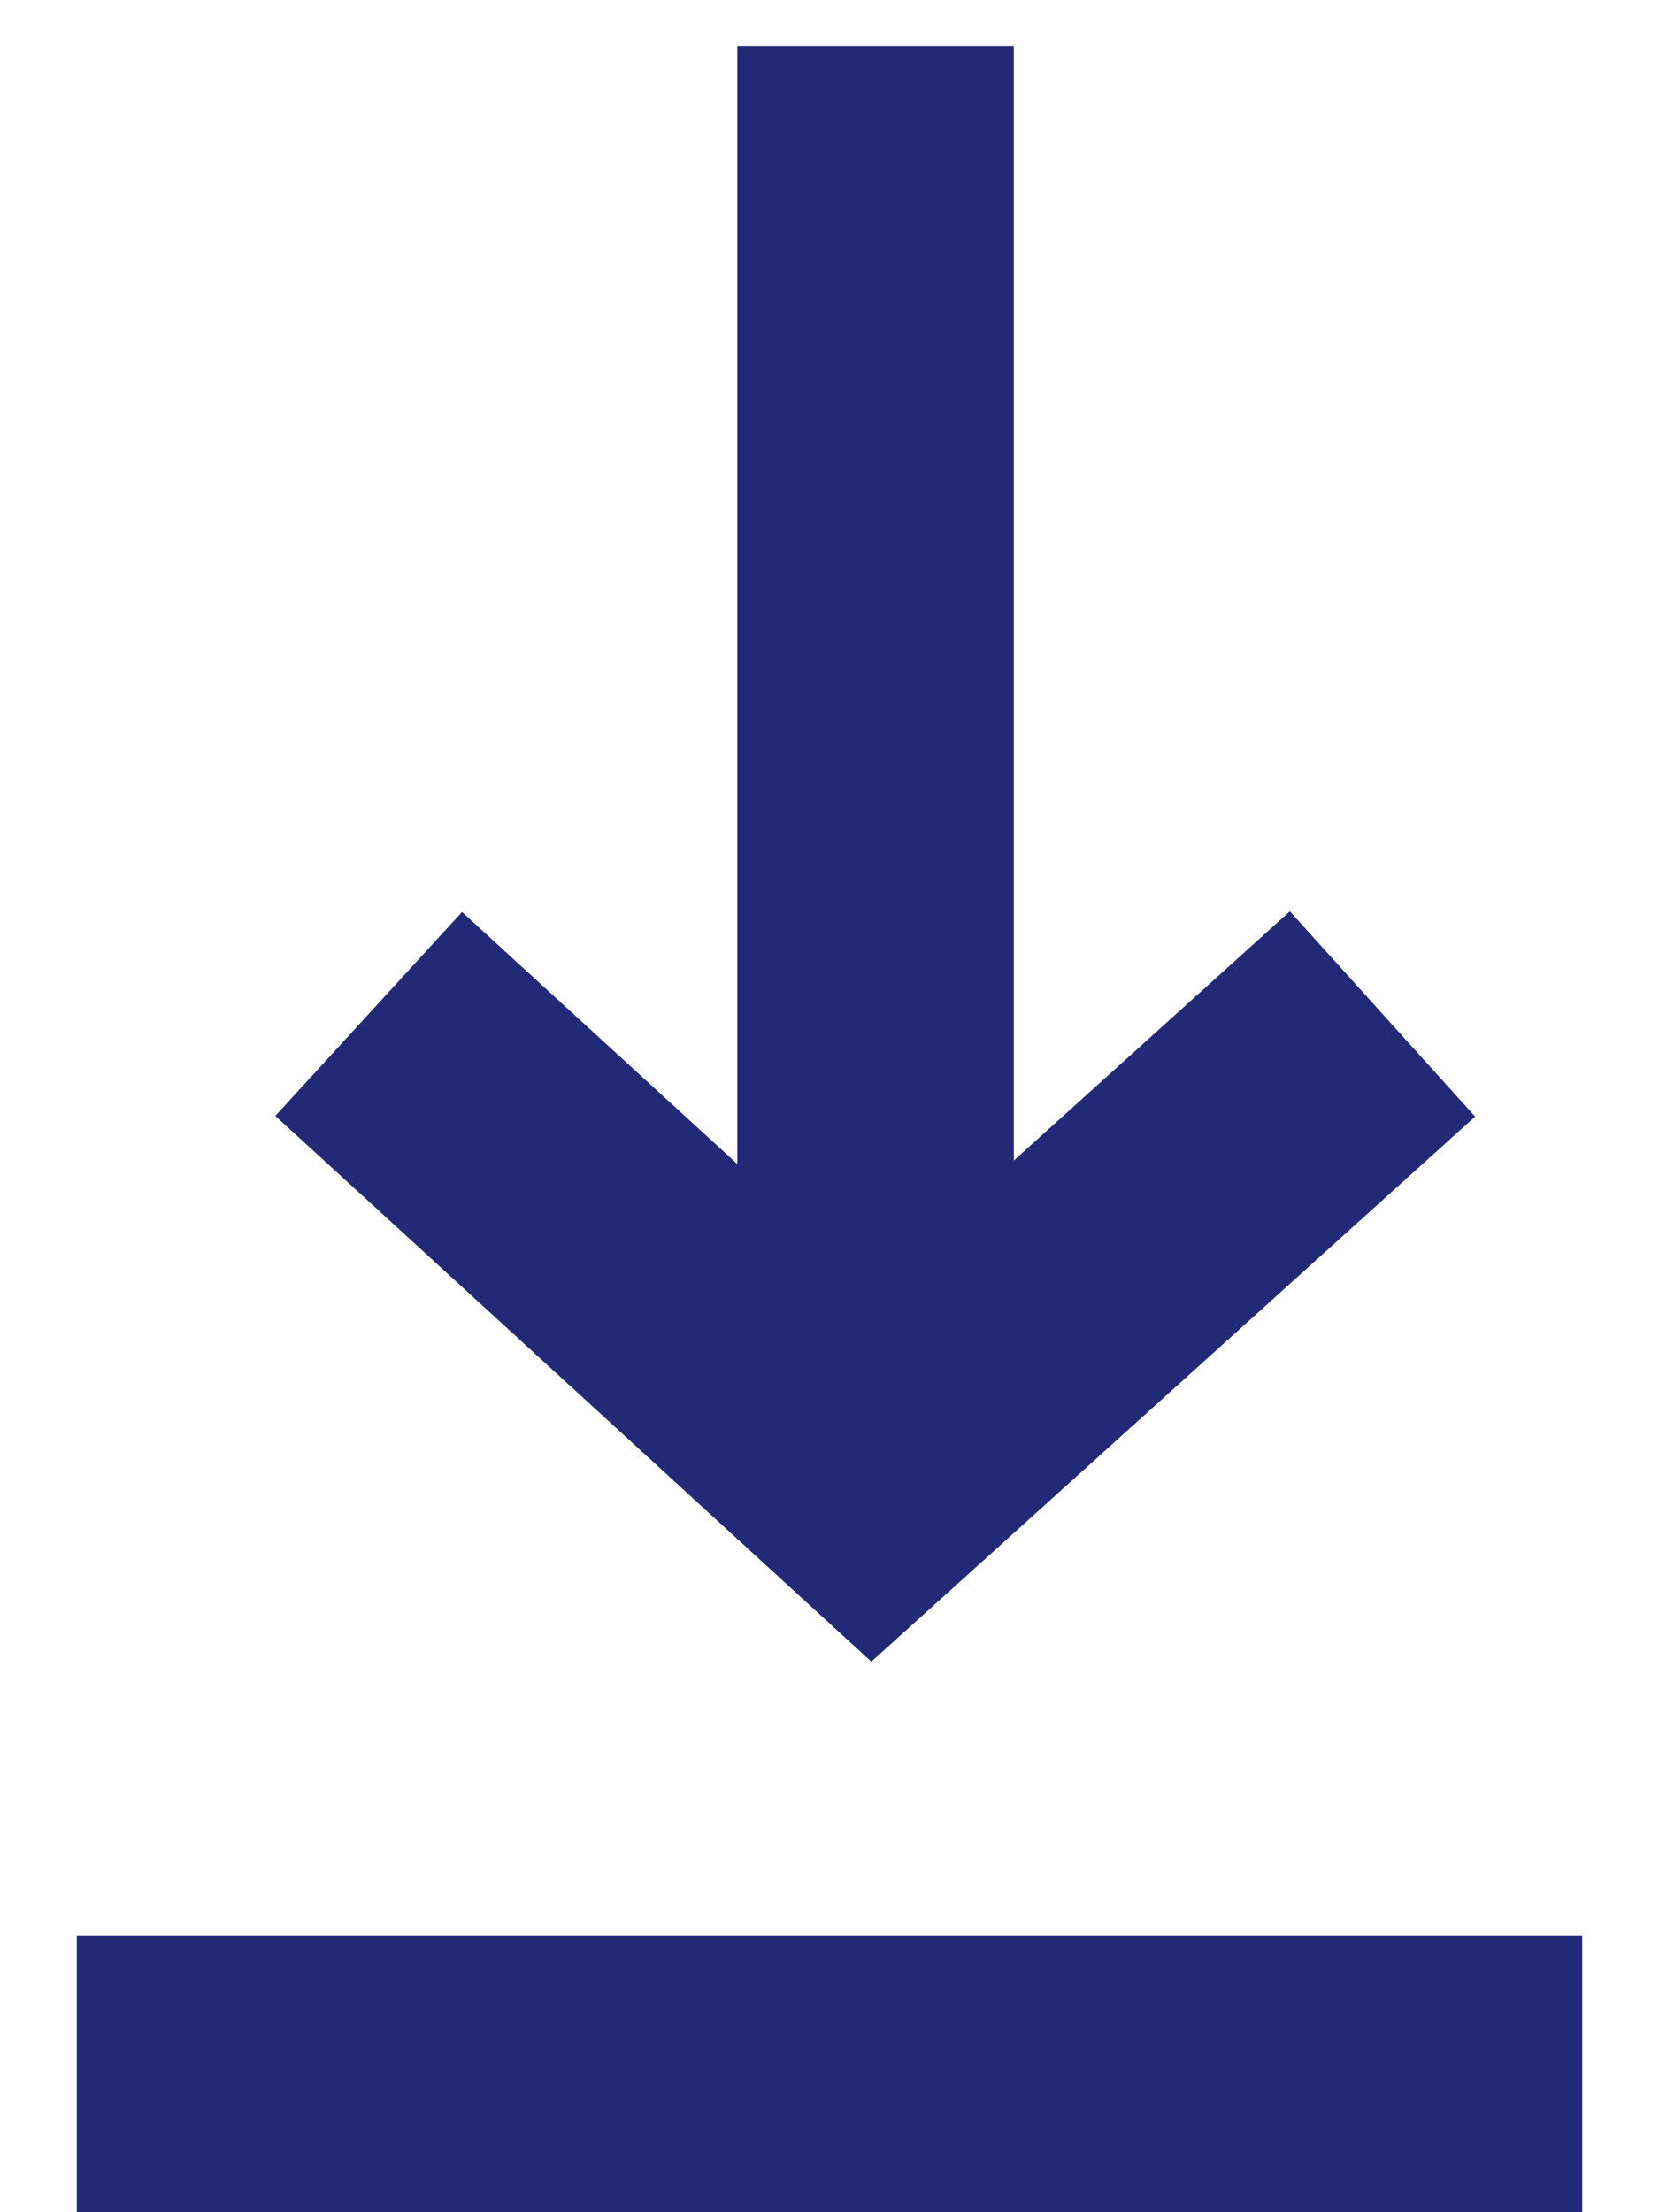
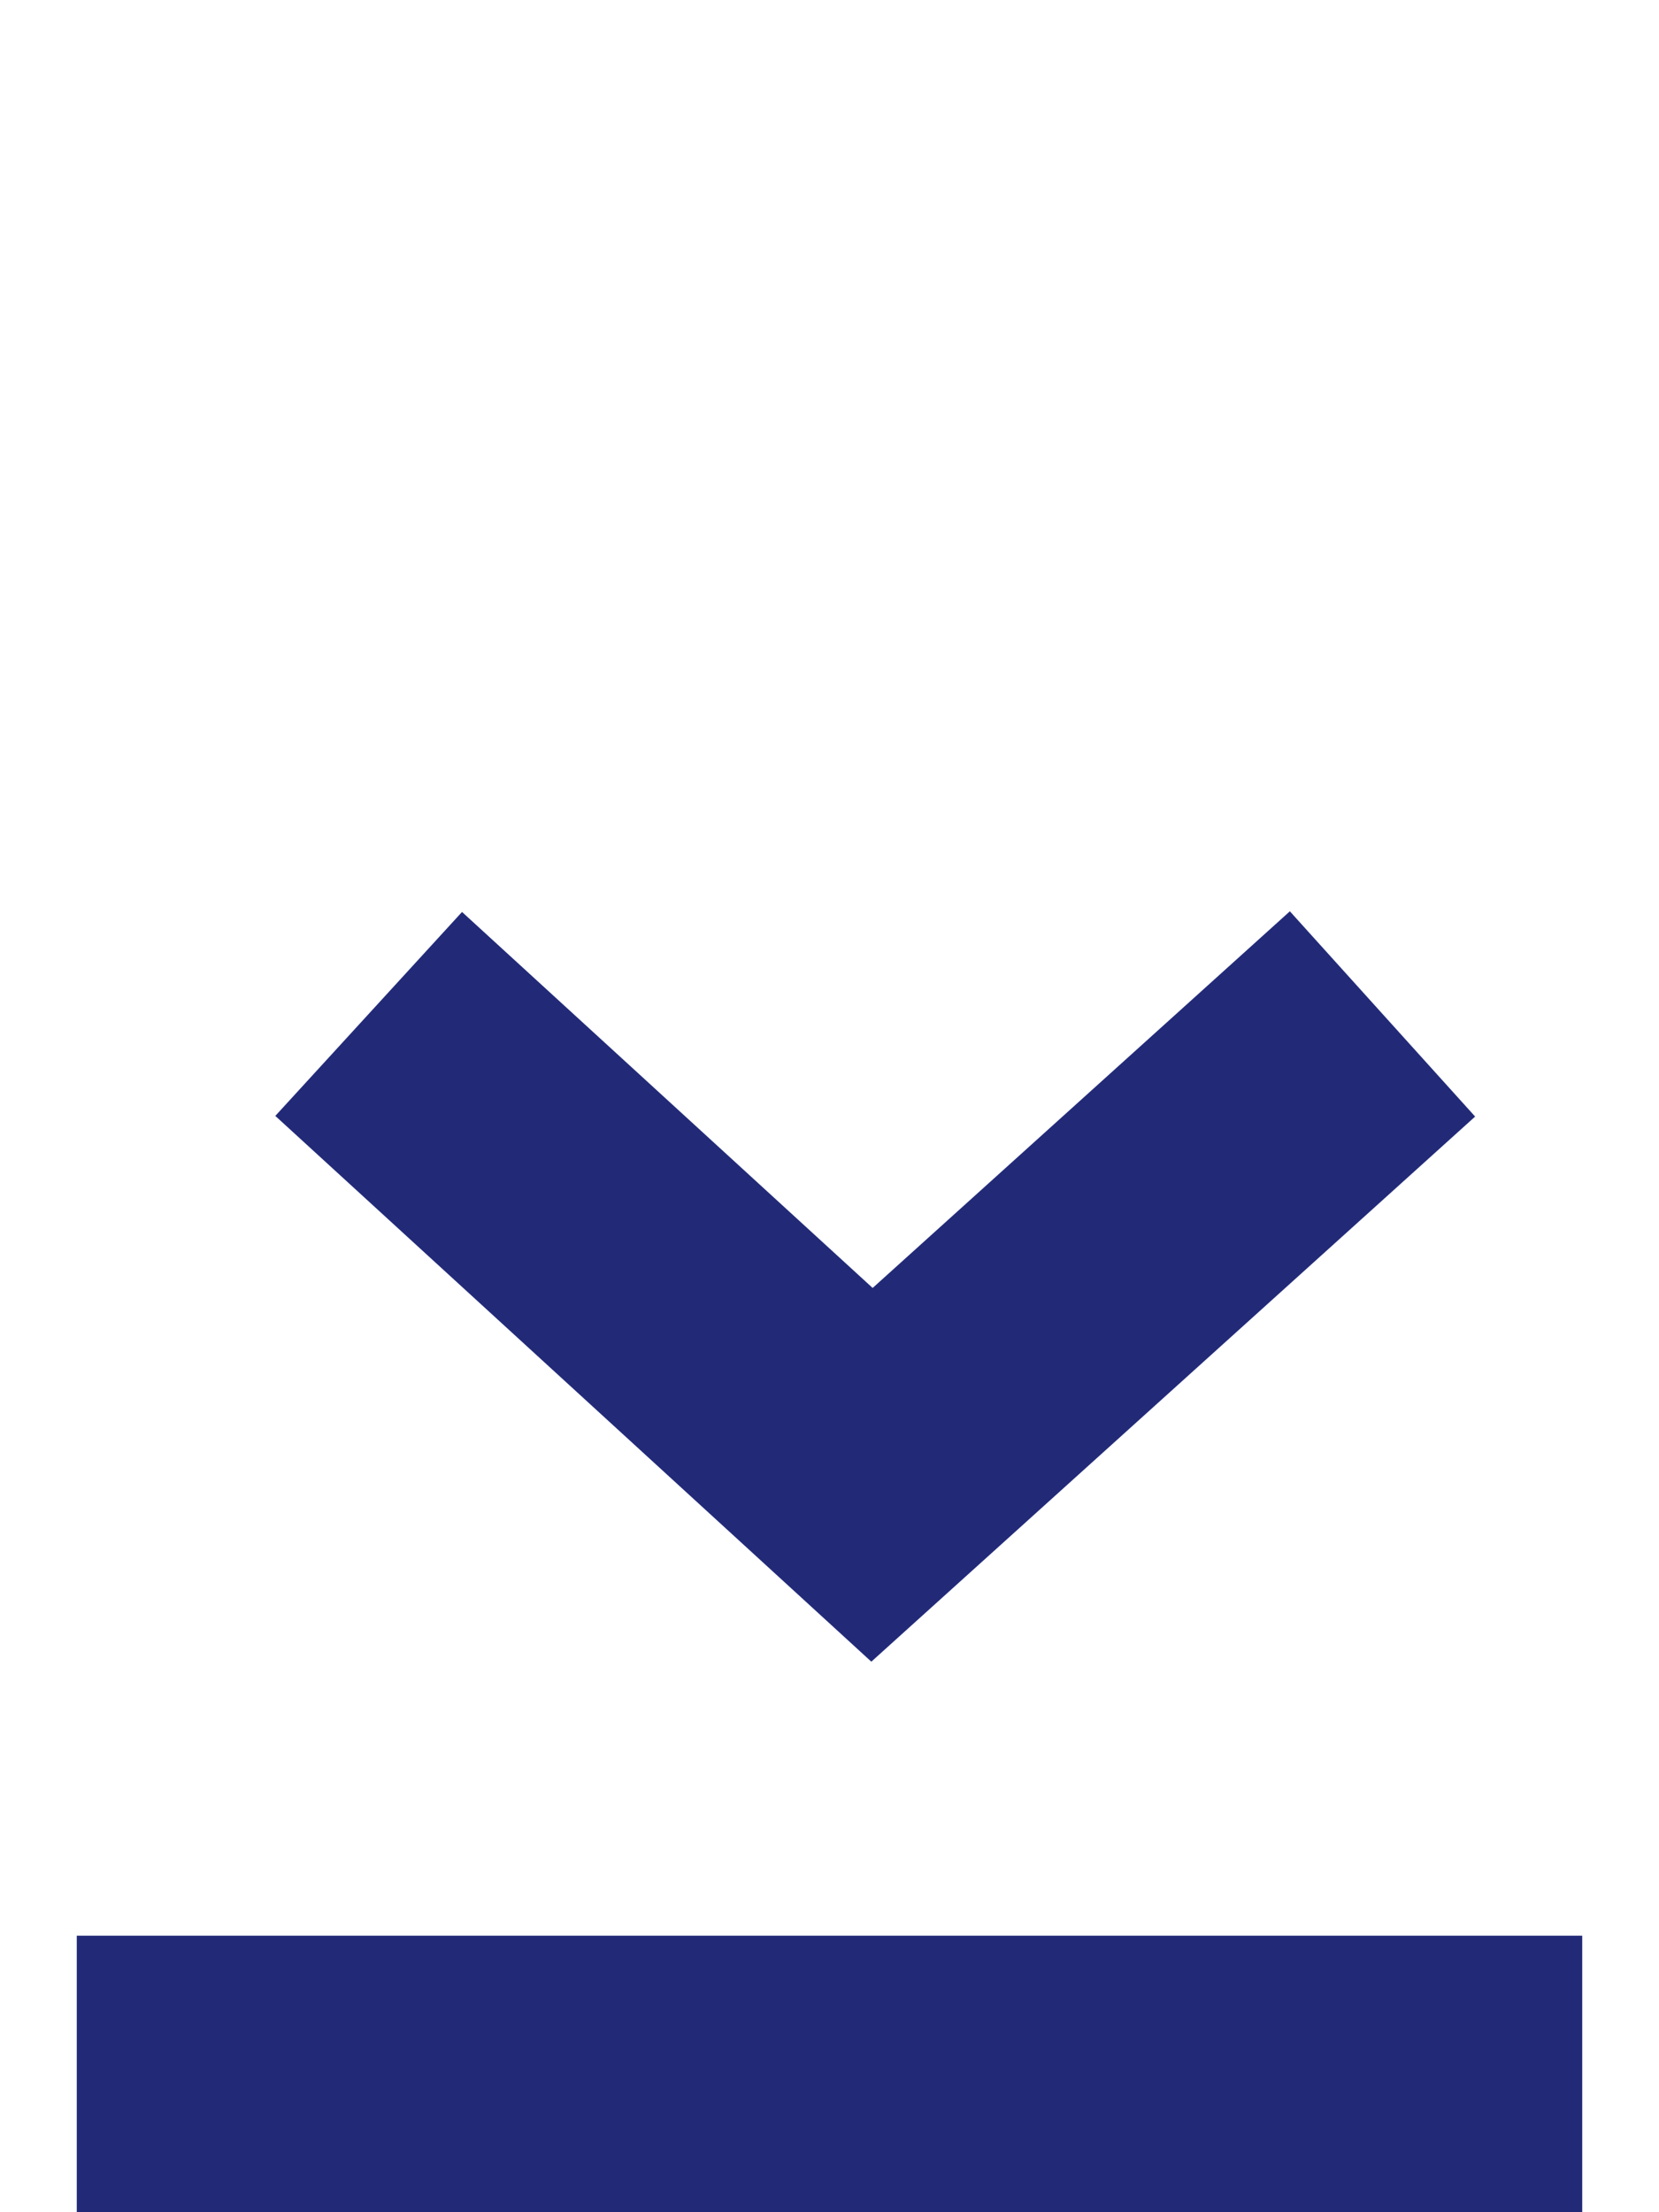
<svg xmlns="http://www.w3.org/2000/svg" width="18px" height="24px" viewBox="0 0 18 24" version="1.1">
  <title>Group 6</title>
  <g id="MOBILE" stroke="none" stroke-width="1" fill="none" fill-rule="evenodd">
    <g id="5-5.0-Sign-Up-Copy-3" transform="translate(-338, -936)" stroke="#222A78" stroke-width="3">
      <g id="Group-7" transform="translate(215, 923)">
        <g id="Group-6" transform="translate(125, 15)">
          <polyline id="Path-2-Copy-4" transform="translate(7.5, 11.5) rotate(180) translate(-7.5, -11.5)" points="2 14 7.539 9 13 14" />
-           <line x1="7.5" y1="4.49976756e-17" x2="7.5" y2="12" id="Line-5" stroke-linecap="square" />
          <line x1="0.333" y1="20.5" x2="13.667" y2="20.5" id="Line-6" stroke-linecap="square" />
        </g>
      </g>
    </g>
  </g>
</svg>